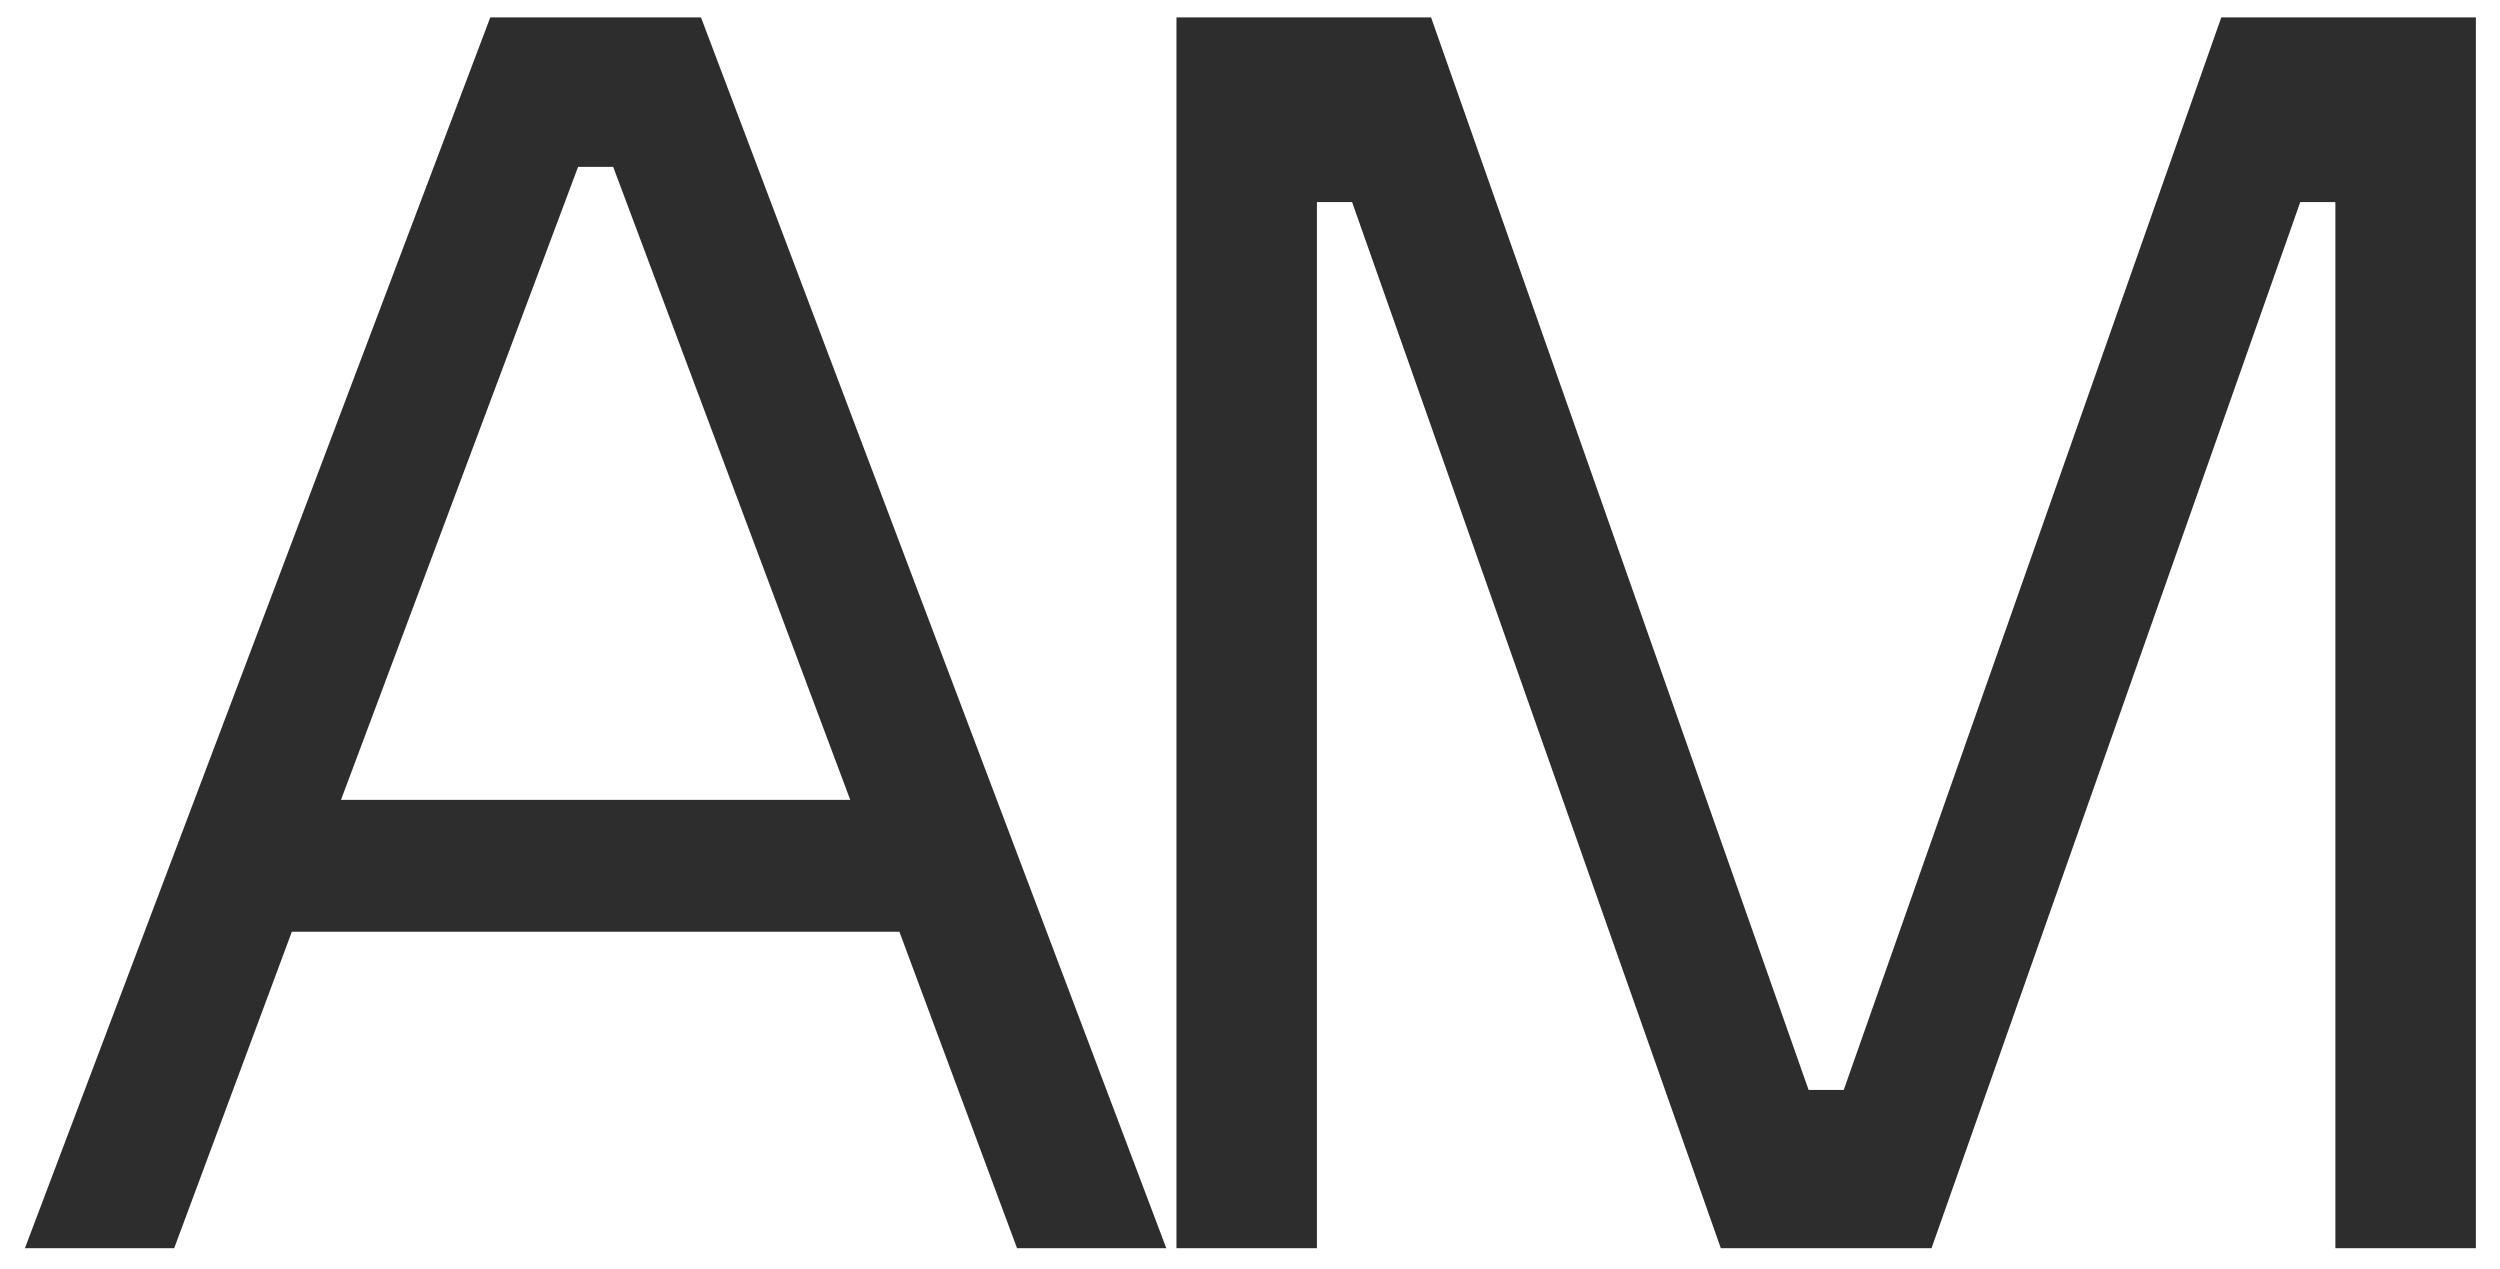
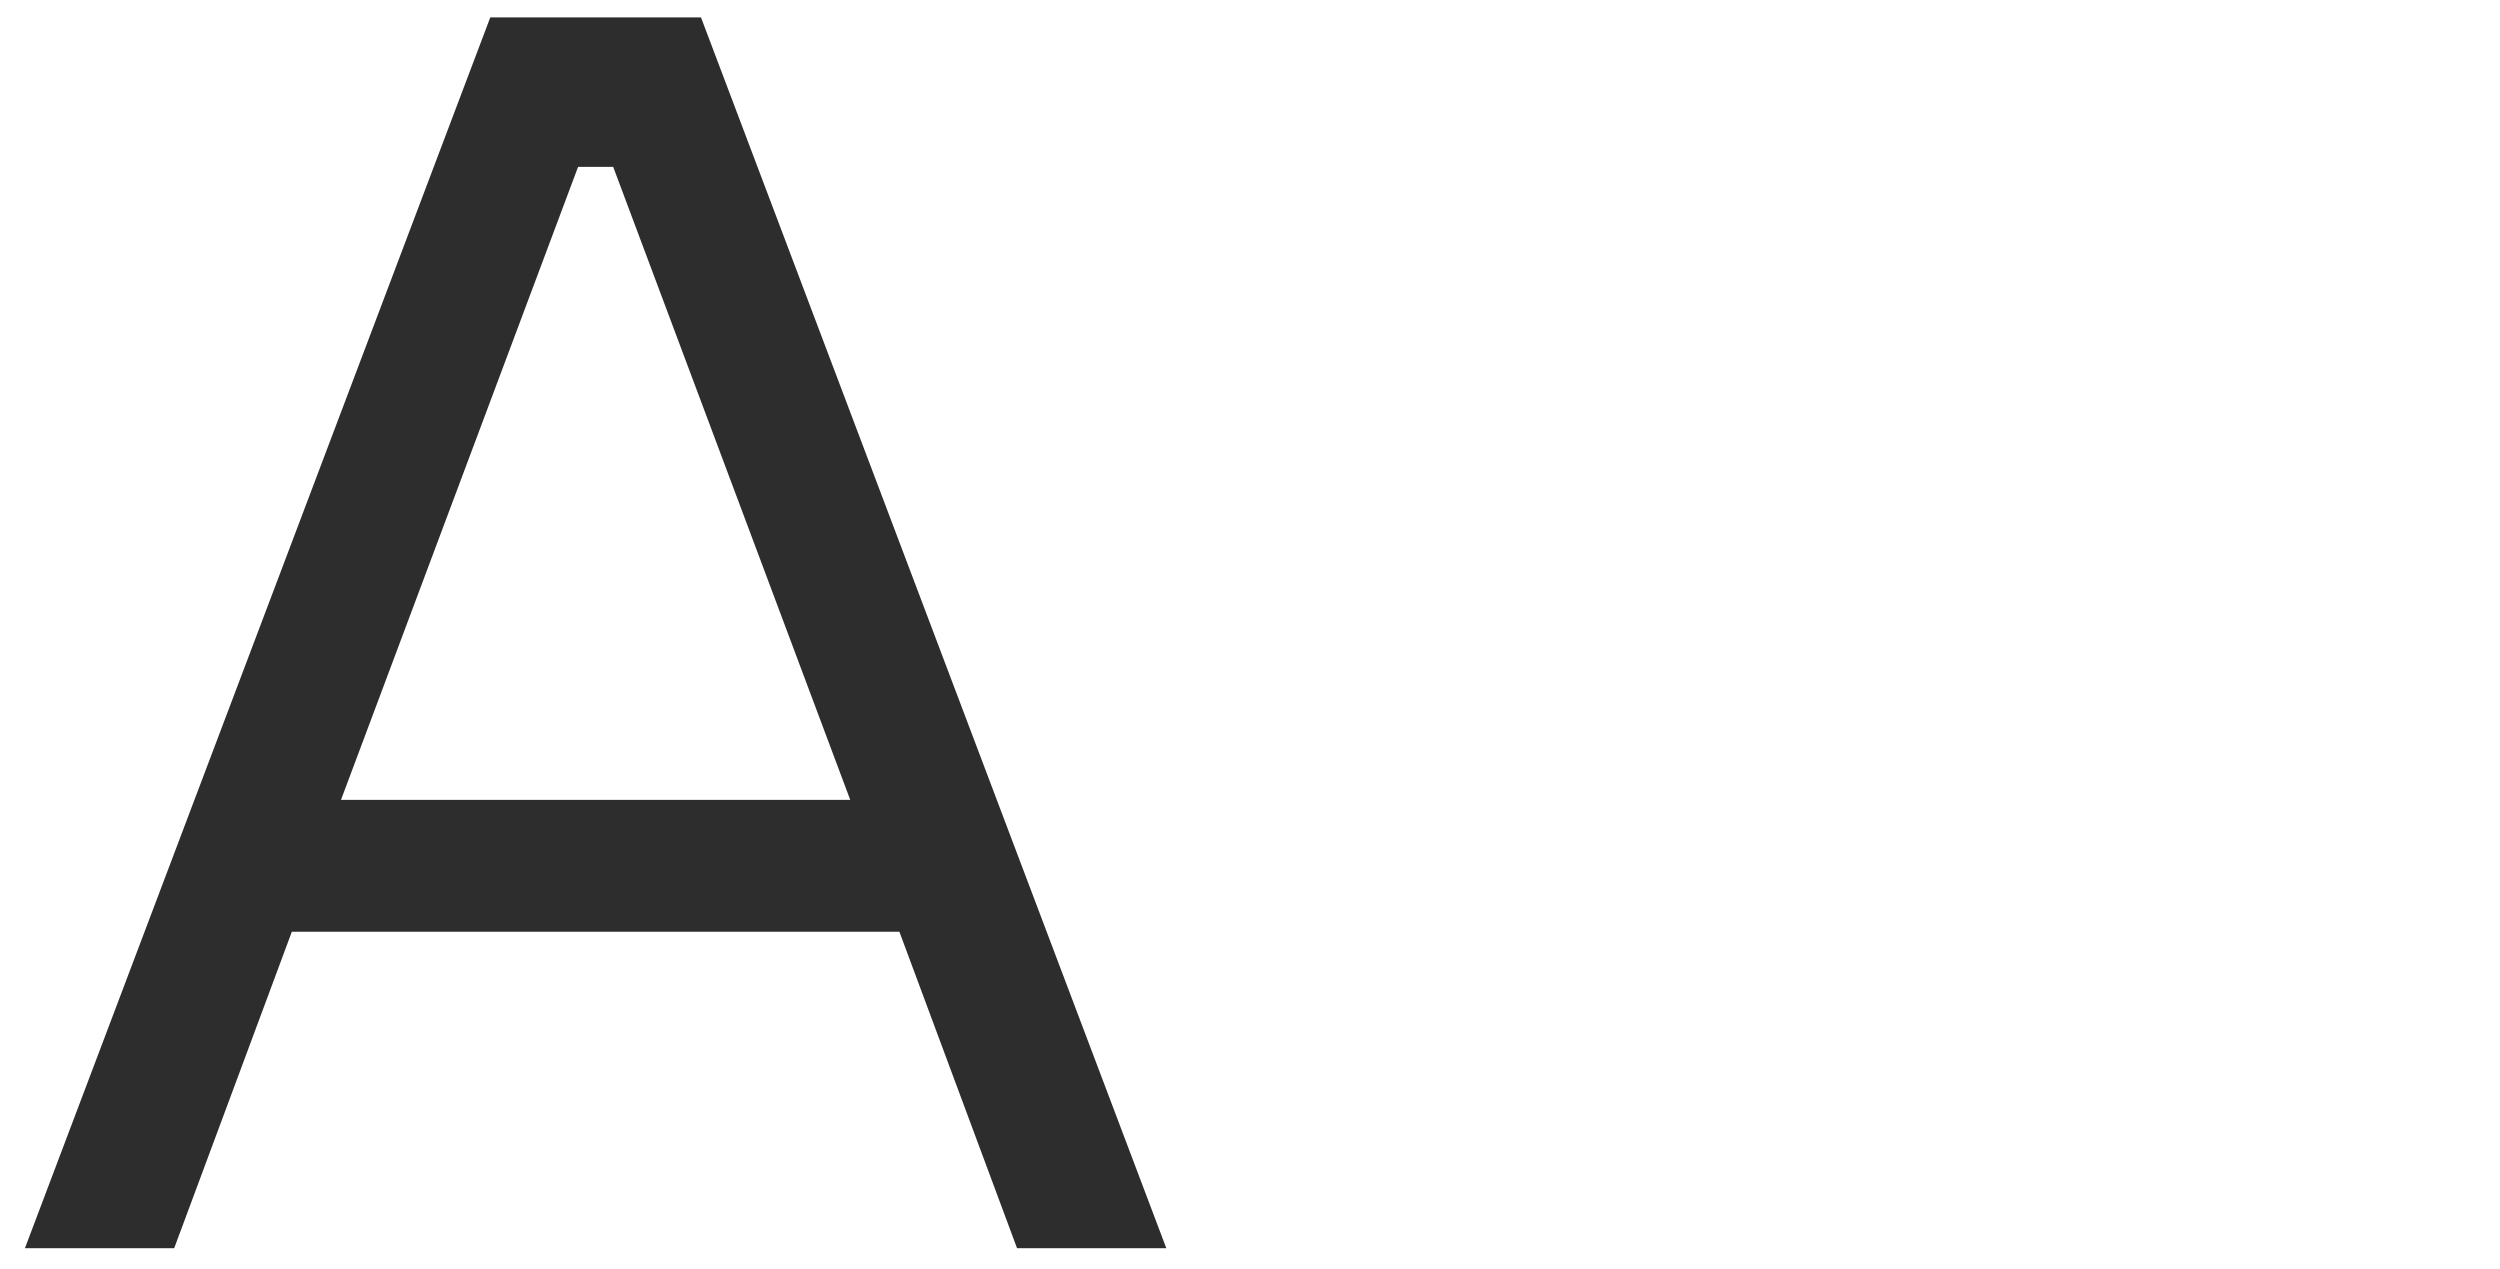
<svg xmlns="http://www.w3.org/2000/svg" width="65" height="33" viewBox="0 0 65 33" fill="none">
  <path d="M30.324 32.453H26.443L23.384 24.225H7.588L4.529 32.453H0.648L12.747 0.453H18.226L30.324 32.453ZM15.03 4.339L8.866 20.796H22.106L15.943 4.339H15.03Z" fill="#2D2D2D" />
-   <path d="M34.24 32.453H30.588V0.453H37.208L47.024 28.339H47.937L57.753 0.453H64.373V32.453H60.72V5.253H59.807L50.22 32.453H44.741L35.154 5.253H34.24V32.453Z" fill="#2D2D2D" />
</svg>